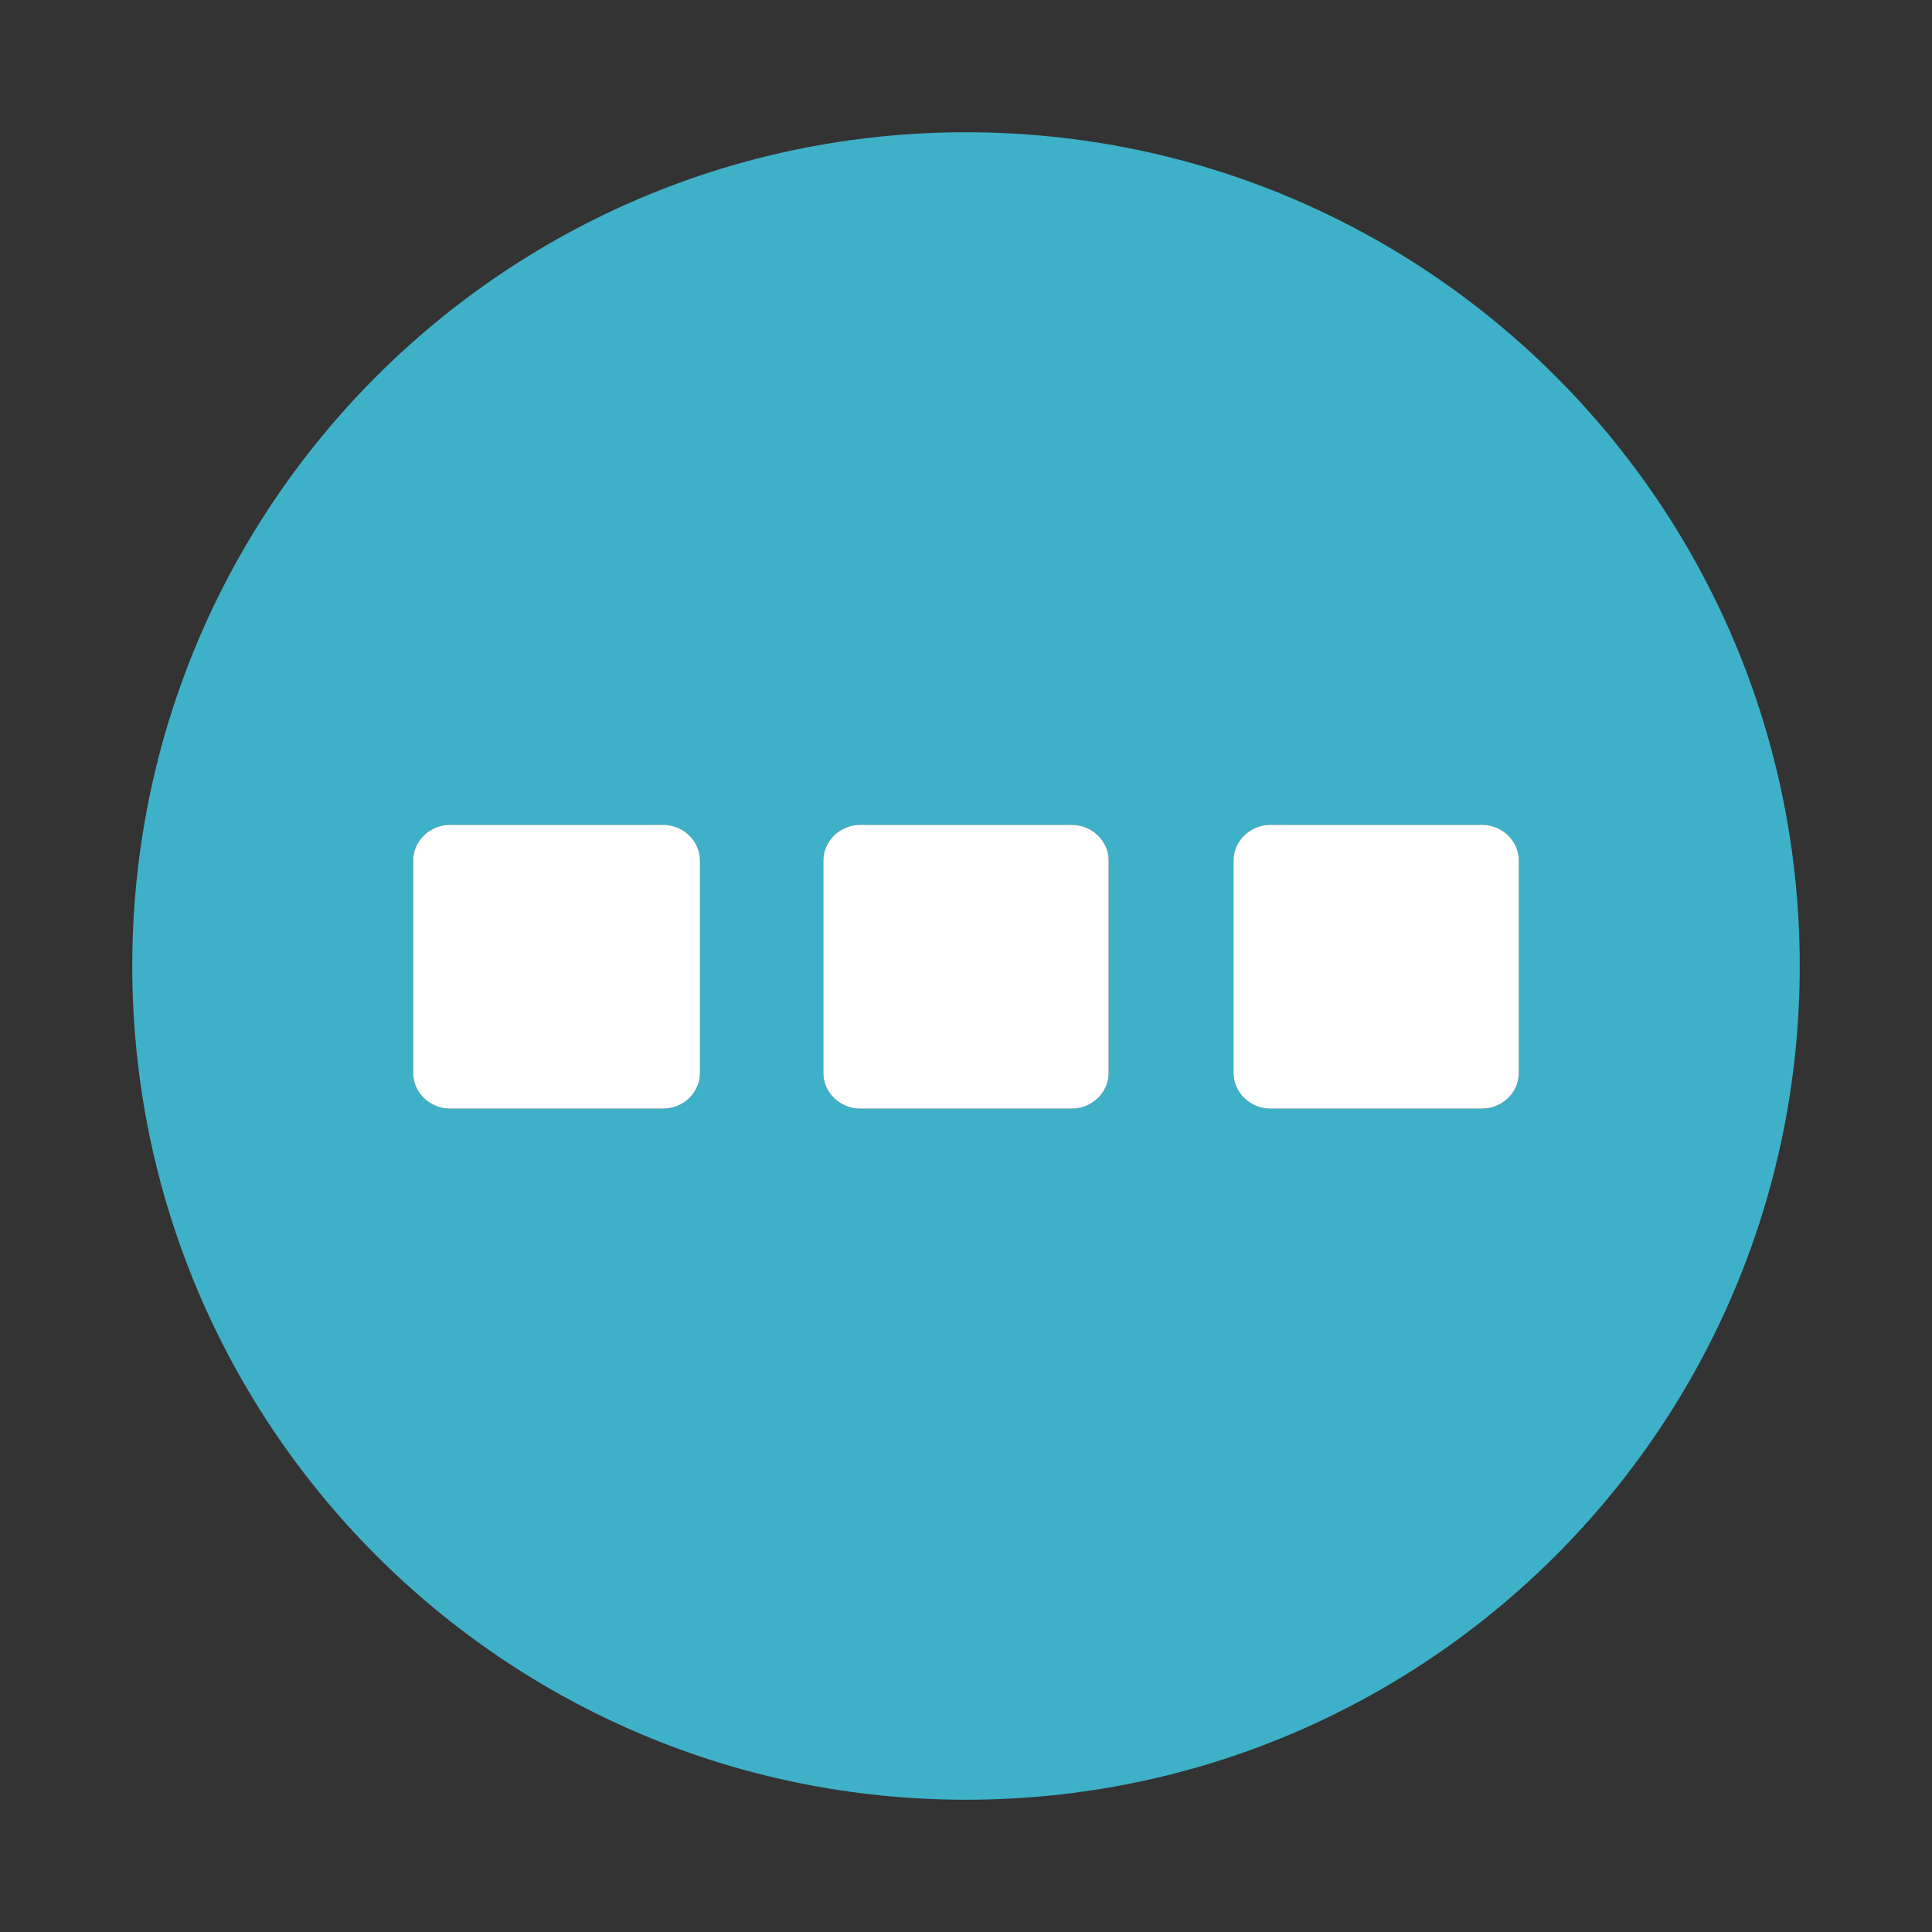
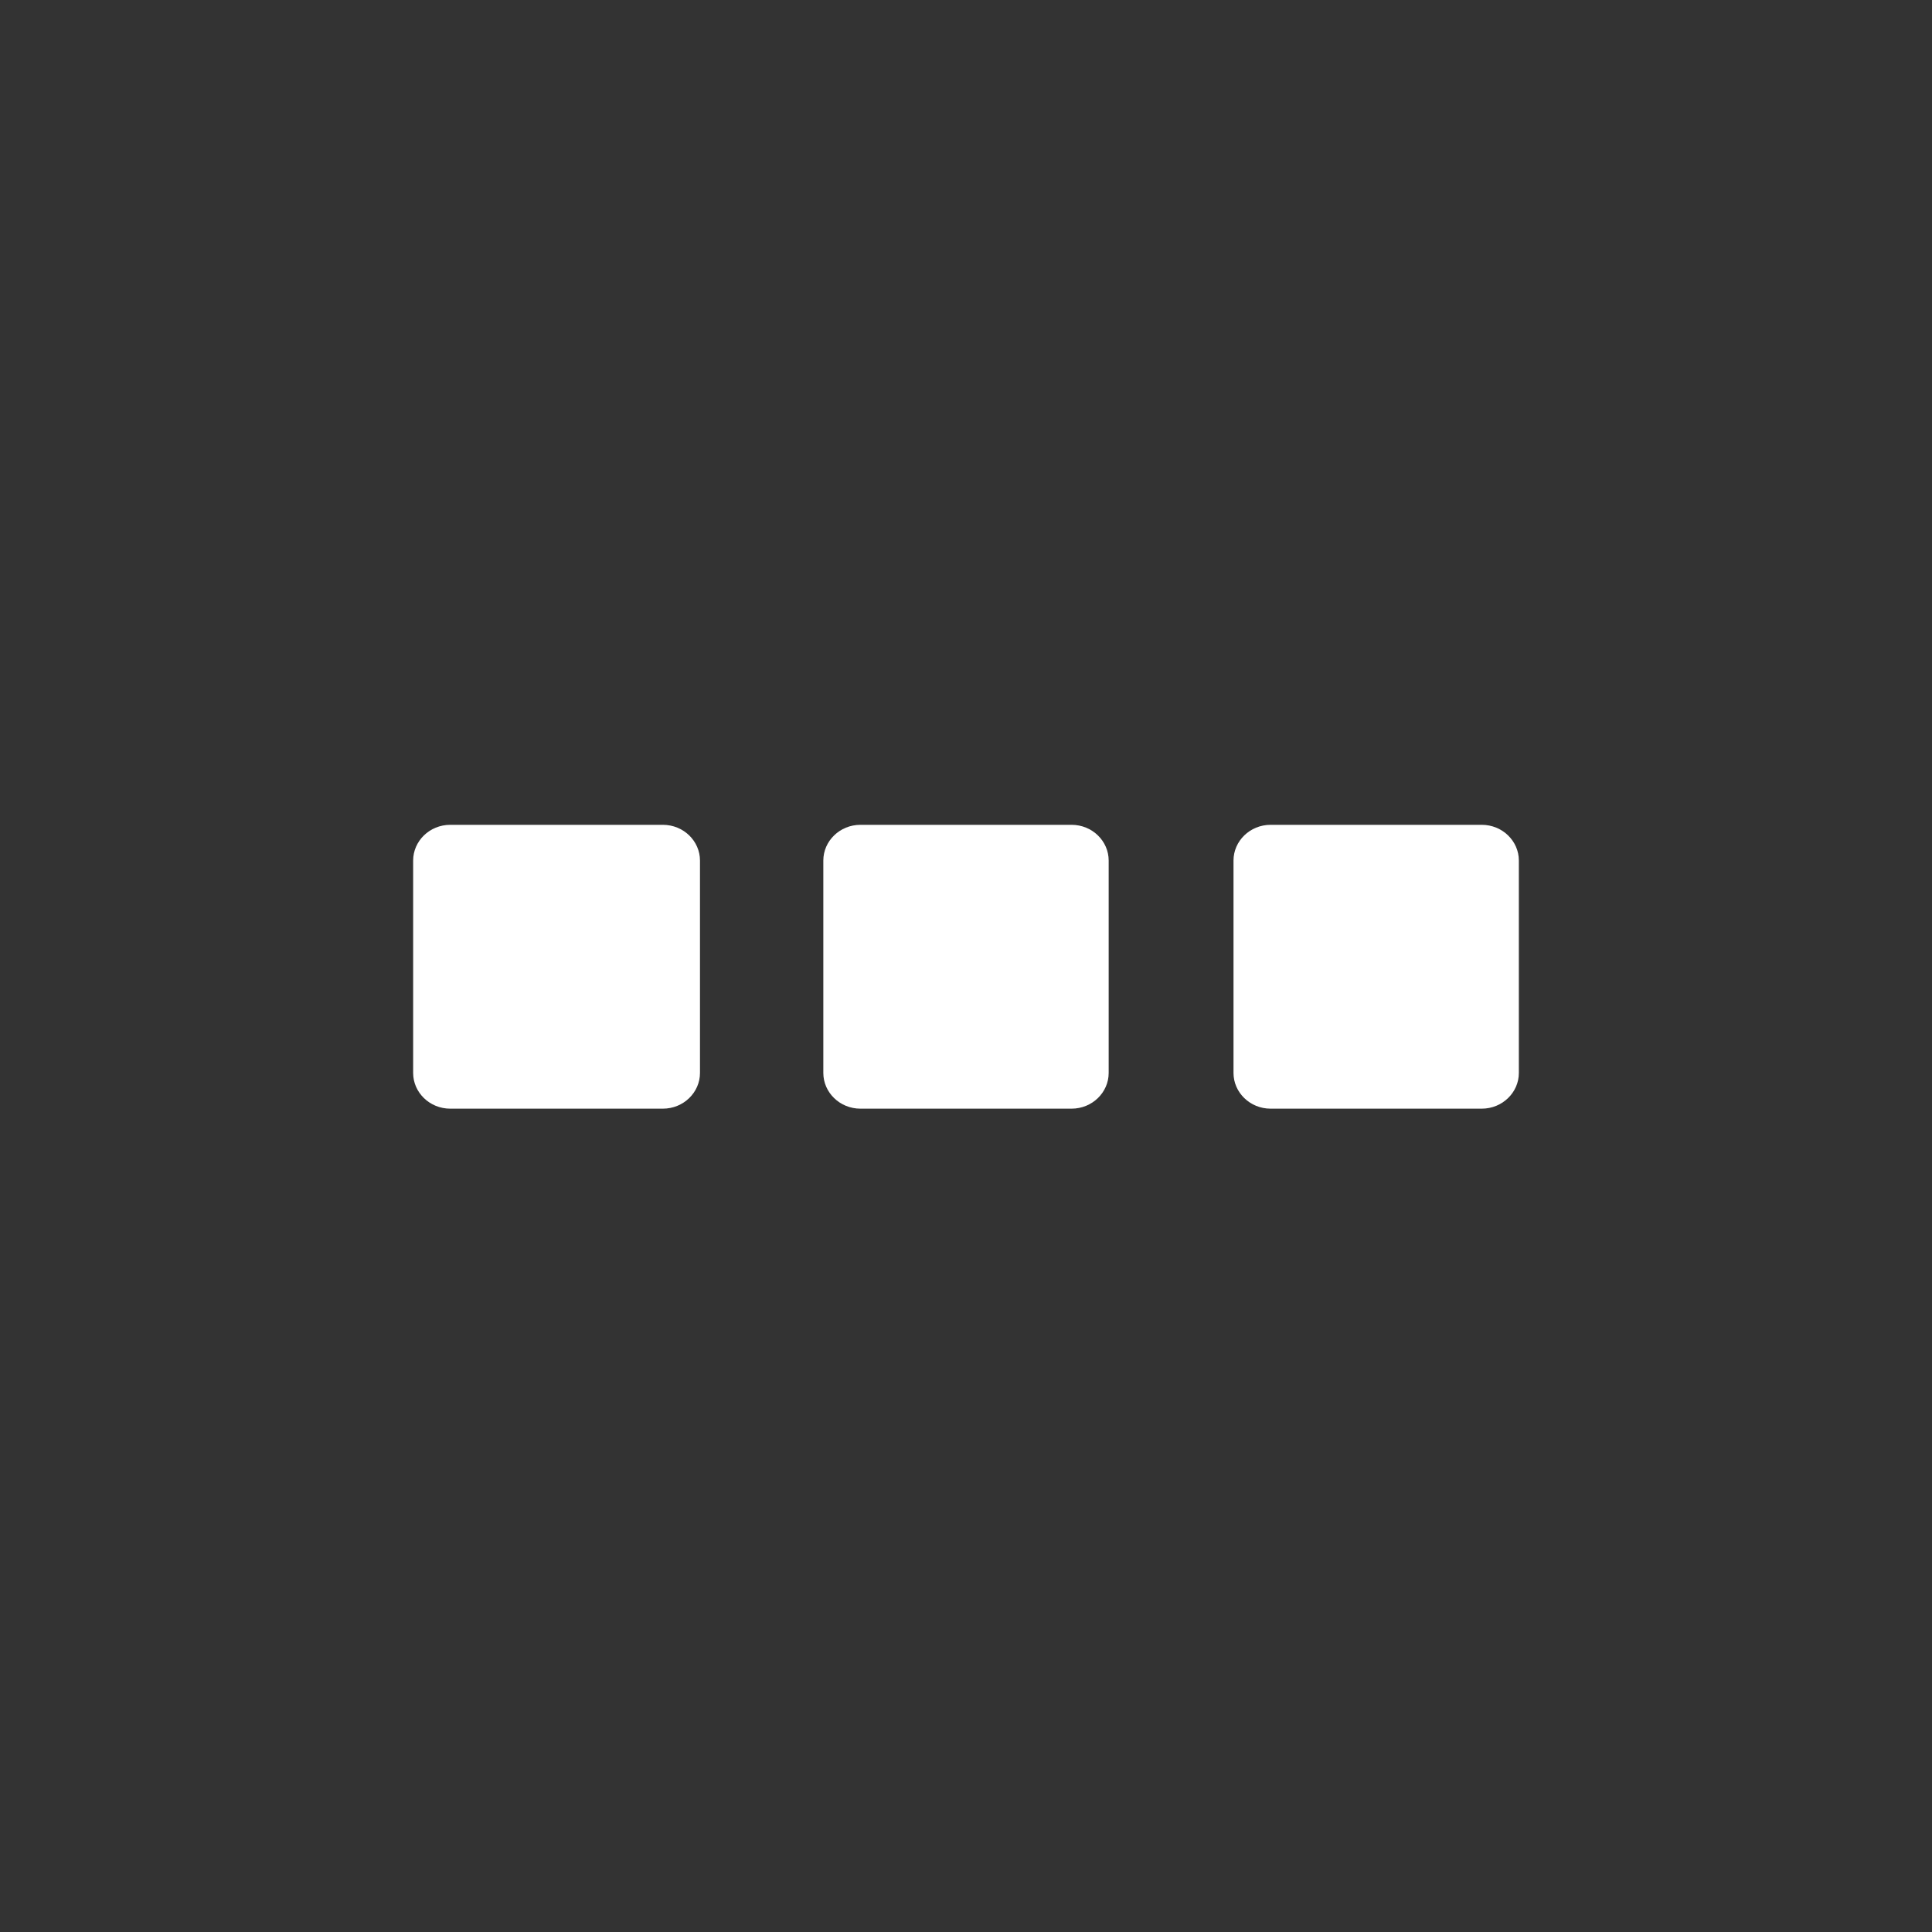
<svg xmlns="http://www.w3.org/2000/svg" version="1.1" id="Layer_1" x="0px" y="0px" viewBox="0 0 130 130" style="enable-background:new 0 0 130 130;" xml:space="preserve">
  <rect x="0" y="0" width="130" height="130" fill="#333333" stroke="none" />
  <style type="text/css">
	.st0{fill:#3EB1C8;}
	.st1{fill:#FFFFFF;}
</style>
  <g id="Layer_1_1_">
-     <path class="st0" d="M121.1,65C121.1,34,96,8.9,65,8.9S8.9,34,8.9,65S34,121.1,65,121.1S121.1,96,121.1,65z M30.3,74.6   c-1.4,0-2.5-1.1-2.5-2.4V57.9c0-1.3,1.1-2.4,2.5-2.4h14.3c1.4,0,2.5,1.1,2.5,2.4v14.3c0,1.3-1.1,2.4-2.5,2.4L30.3,74.6L30.3,74.6z    M57.9,74.6c-1.4,0-2.5-1.1-2.5-2.4V57.9c0-1.3,1.1-2.4,2.5-2.4h14.2c1.4,0,2.5,1.1,2.5,2.4v14.3c0,1.3-1.1,2.4-2.5,2.4L57.9,74.6   L57.9,74.6z M85.5,74.6c-1.4,0-2.5-1.1-2.5-2.4V57.9c0-1.3,1.1-2.4,2.5-2.4h14.2c1.4,0,2.5,1.1,2.5,2.4v14.3c0,1.3-1.1,2.4-2.5,2.4   C99.7,74.6,85.5,74.6,85.5,74.6z" />
-   </g>
+     </g>
  <g id="Layer_2_1_">
    <g>
      <g>
        <path class="st1" d="M85.5,74.6c-1.4,0-2.5-1.1-2.5-2.4V57.9c0-1.3,1.1-2.4,2.5-2.4h14.2c1.4,0,2.5,1.1,2.5,2.4v14.3     c0,1.3-1.1,2.4-2.5,2.4C99.7,74.6,85.5,74.6,85.5,74.6z" />
        <path class="st1" d="M57.9,74.6c-1.4,0-2.5-1.1-2.5-2.4V57.9c0-1.3,1.1-2.4,2.5-2.4h14.2c1.4,0,2.5,1.1,2.5,2.4v14.3     c0,1.3-1.1,2.4-2.5,2.4L57.9,74.6L57.9,74.6z" />
        <path class="st1" d="M30.3,74.6c-1.4,0-2.5-1.1-2.5-2.4V57.9c0-1.3,1.1-2.4,2.5-2.4h14.3c1.4,0,2.5,1.1,2.5,2.4v14.3     c0,1.3-1.1,2.4-2.5,2.4L30.3,74.6L30.3,74.6z" />
      </g>
    </g>
  </g>
</svg>